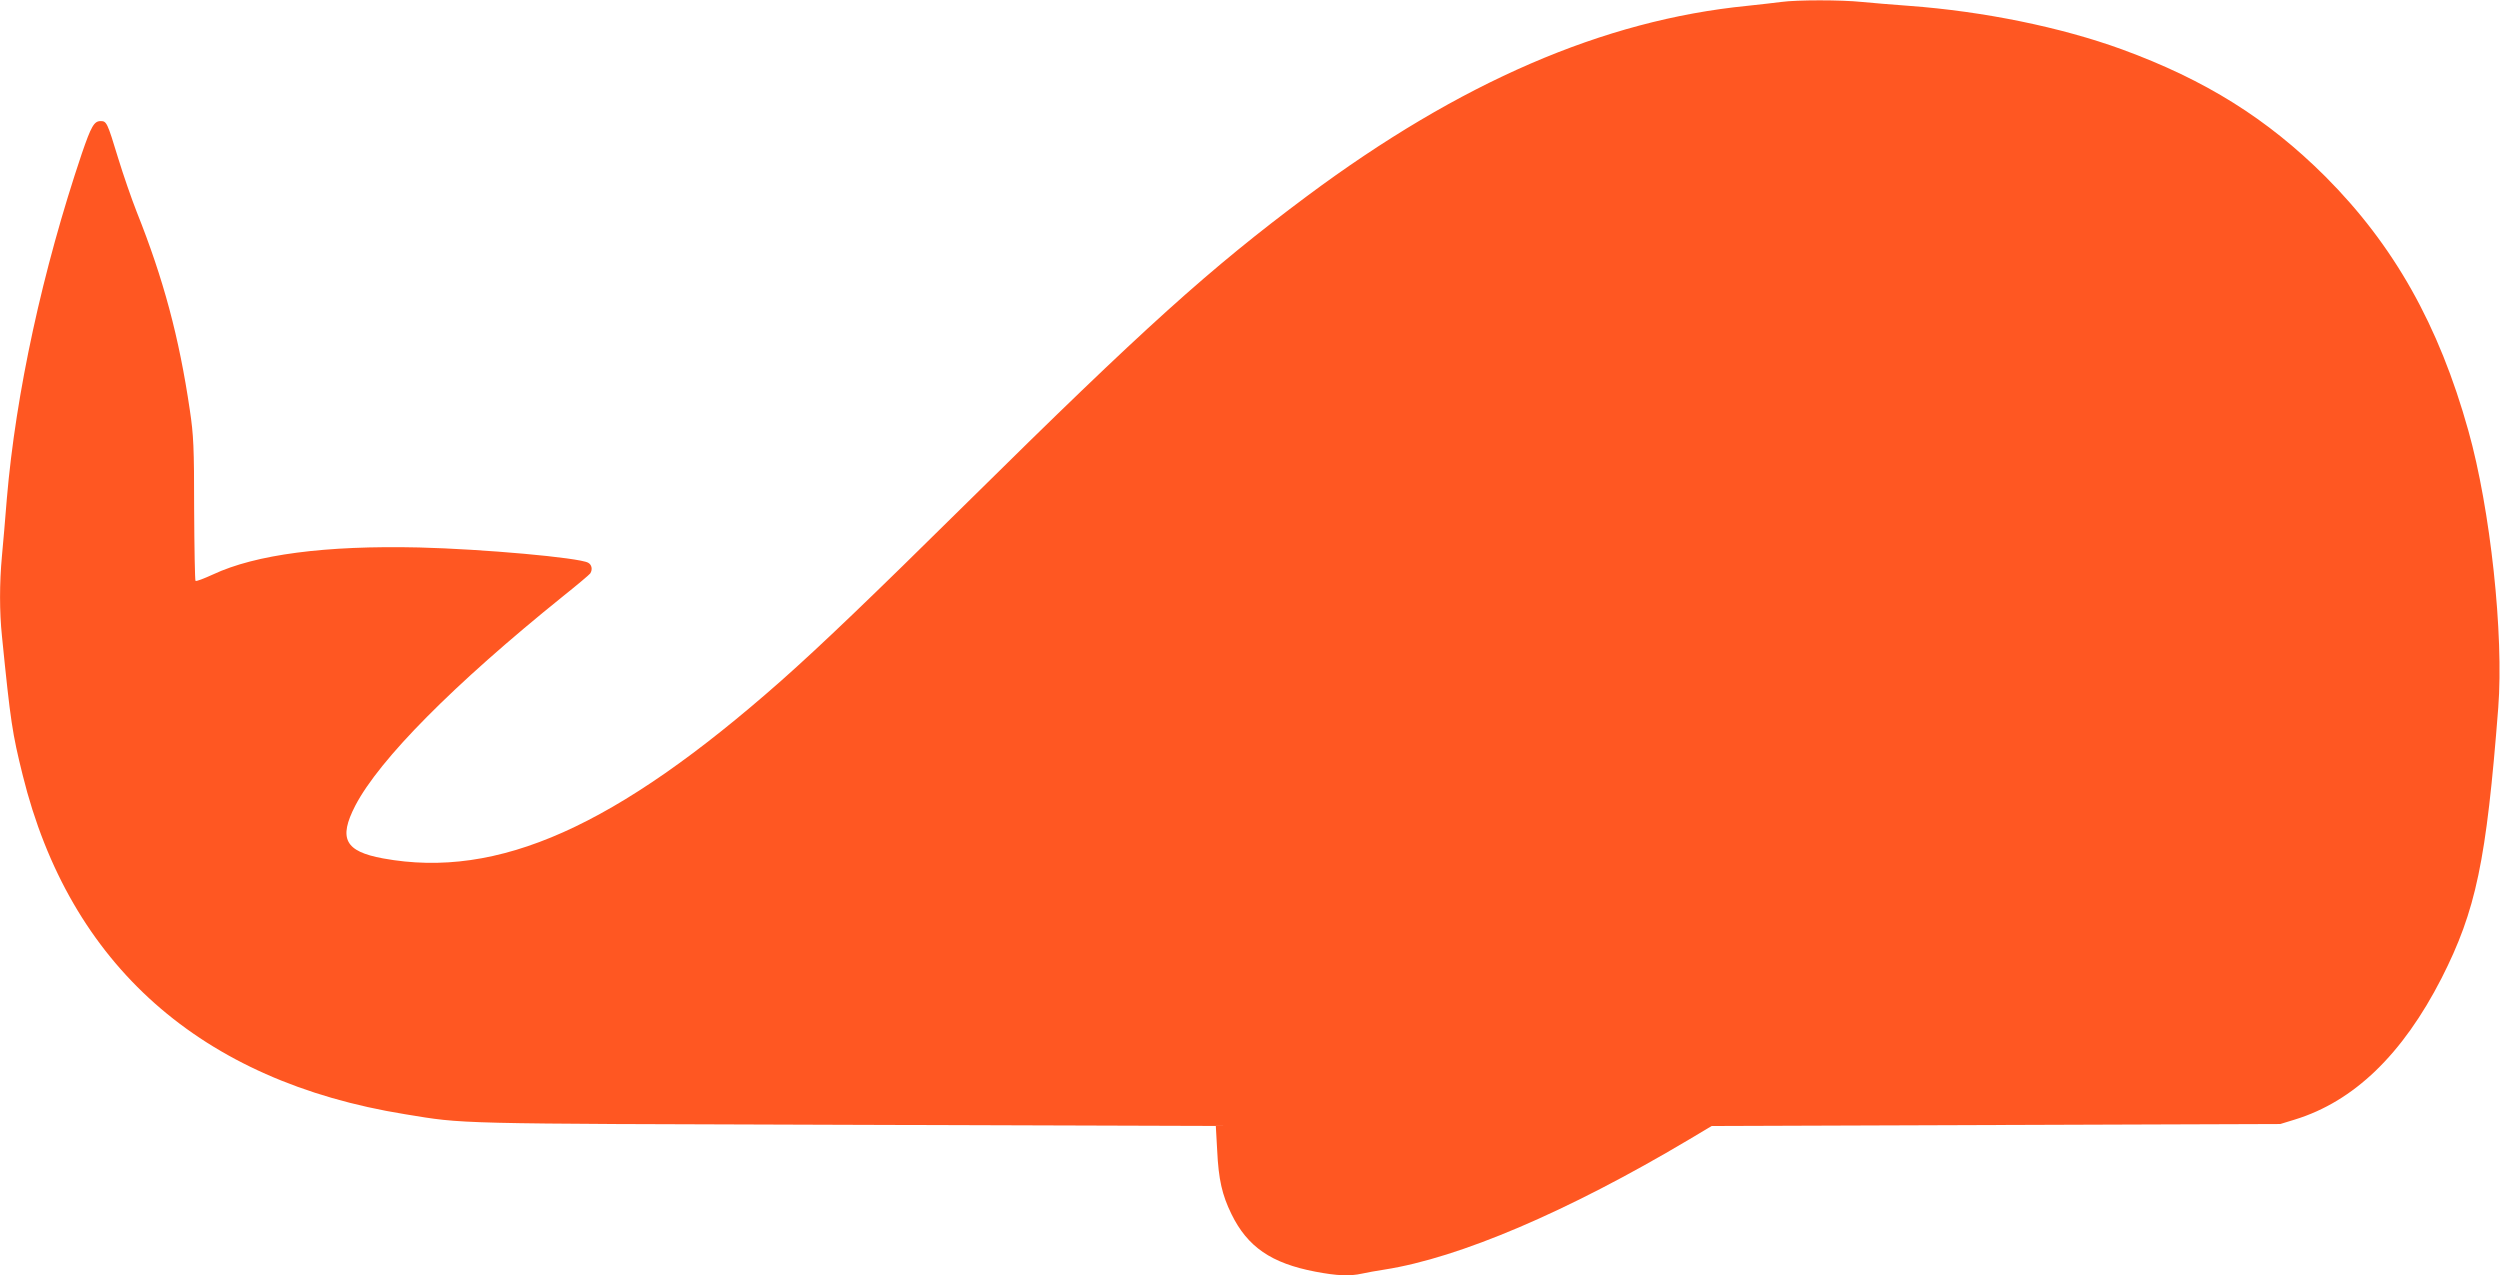
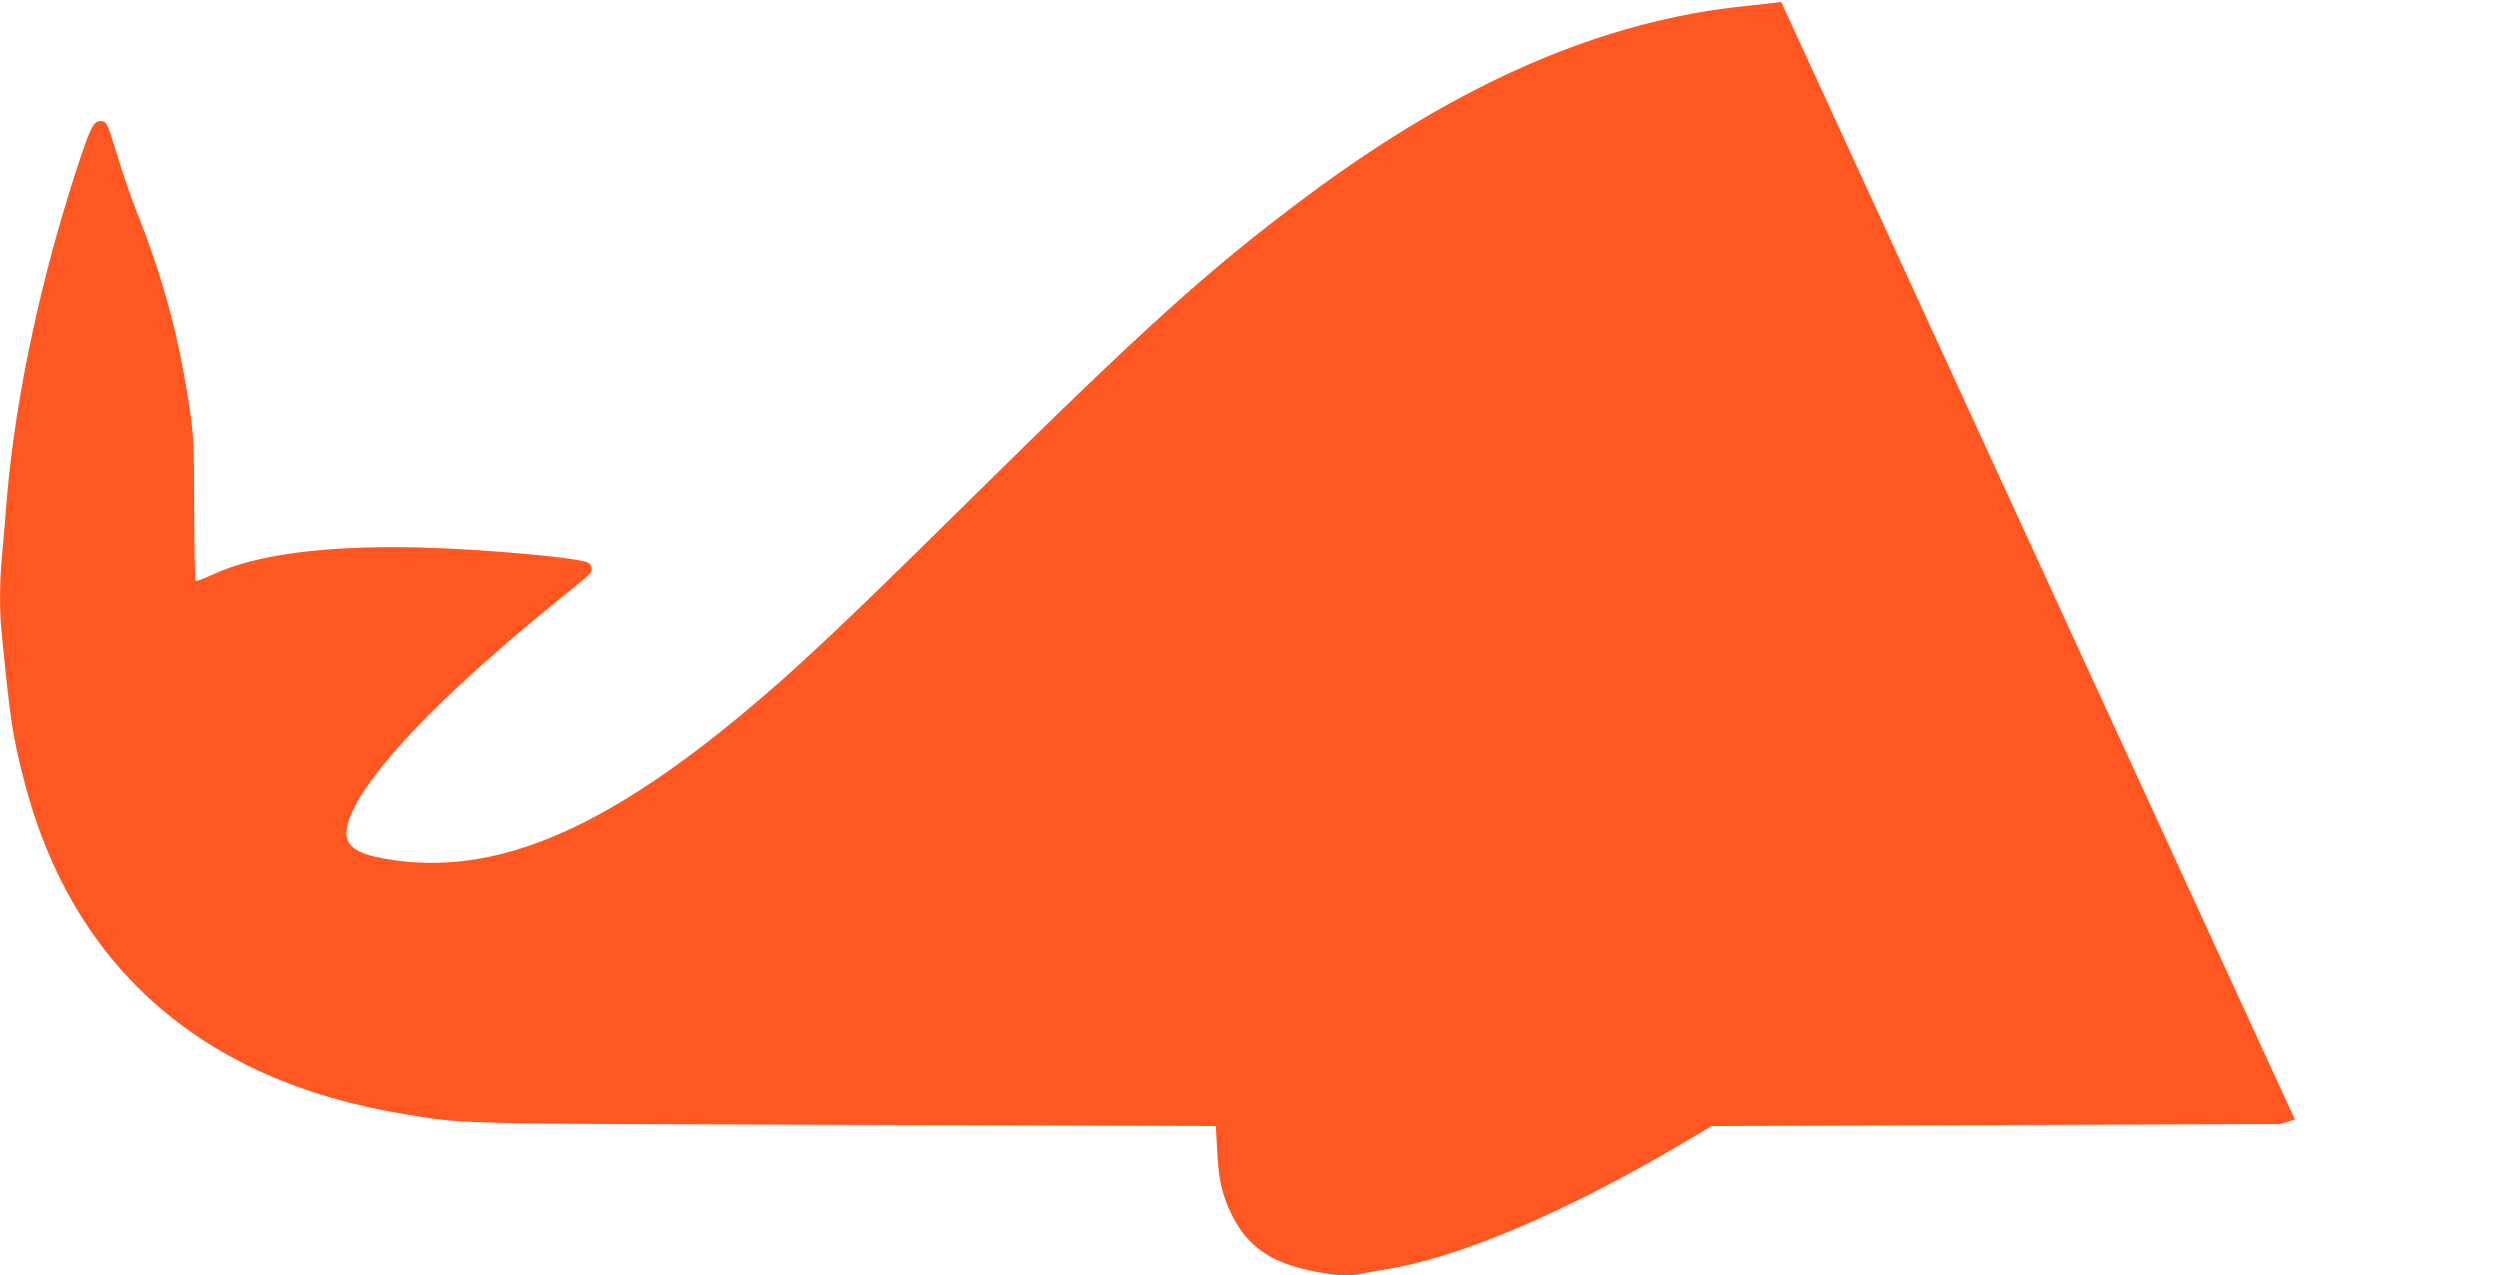
<svg xmlns="http://www.w3.org/2000/svg" version="1.0" width="1280pt" height="653pt" viewBox="0 0 1280 653" preserveAspectRatio="xMidYMid meet">
  <g transform="translate(0,653) scale(0.1,-0.1)" fill="#ff5722" stroke="none">
-     <path d="M9120 6520 c-30 -4 -109 -13 -175 -20 -735 -73 -1470 -391 -2253 -974 -499 -372 -831 -671 -1736 -1565 -501 -495 -753 -736 -956 -916 -847 -748 -1450 -1018 -2039 -910 -195 36 -229 101 -142 270 124 238 504 621 1061 1070 74 59 138 113 142 119 13 20 8 45 -11 55 -48 26 -539 70 -866 78 -479 11 -836 -36 -1054 -138 -46 -21 -87 -37 -90 -33 -3 3 -6 168 -7 367 0 318 -3 380 -22 507 -55 374 -135 672 -272 1015 -26 66 -69 190 -95 275 -56 184 -59 190 -90 190 -33 0 -48 -26 -96 -166 -201 -597 -338 -1226 -384 -1767 -8 -100 -19 -232 -25 -293 -13 -141 -13 -286 0 -411 44 -440 53 -497 106 -711 240 -972 912 -1568 1959 -1737 308 -50 214 -48 2245 -54 l1905 -6 7 -126 c7 -148 25 -227 73 -325 82 -168 204 -252 430 -295 111 -21 175 -24 238 -10 23 5 76 15 117 21 382 60 936 296 1555 664 l119 71 1456 5 1455 5 75 23 c302 93 551 333 751 724 176 347 229 598 290 1384 29 375 -40 1017 -153 1419 -151 541 -381 949 -732 1301 -298 297 -615 495 -1041 651 -313 114 -710 195 -1090 223 -82 6 -191 15 -242 20 -106 11 -333 11 -413 0z" />
+     <path d="M9120 6520 c-30 -4 -109 -13 -175 -20 -735 -73 -1470 -391 -2253 -974 -499 -372 -831 -671 -1736 -1565 -501 -495 -753 -736 -956 -916 -847 -748 -1450 -1018 -2039 -910 -195 36 -229 101 -142 270 124 238 504 621 1061 1070 74 59 138 113 142 119 13 20 8 45 -11 55 -48 26 -539 70 -866 78 -479 11 -836 -36 -1054 -138 -46 -21 -87 -37 -90 -33 -3 3 -6 168 -7 367 0 318 -3 380 -22 507 -55 374 -135 672 -272 1015 -26 66 -69 190 -95 275 -56 184 -59 190 -90 190 -33 0 -48 -26 -96 -166 -201 -597 -338 -1226 -384 -1767 -8 -100 -19 -232 -25 -293 -13 -141 -13 -286 0 -411 44 -440 53 -497 106 -711 240 -972 912 -1568 1959 -1737 308 -50 214 -48 2245 -54 l1905 -6 7 -126 c7 -148 25 -227 73 -325 82 -168 204 -252 430 -295 111 -21 175 -24 238 -10 23 5 76 15 117 21 382 60 936 296 1555 664 l119 71 1456 5 1455 5 75 23 z" />
  </g>
</svg>